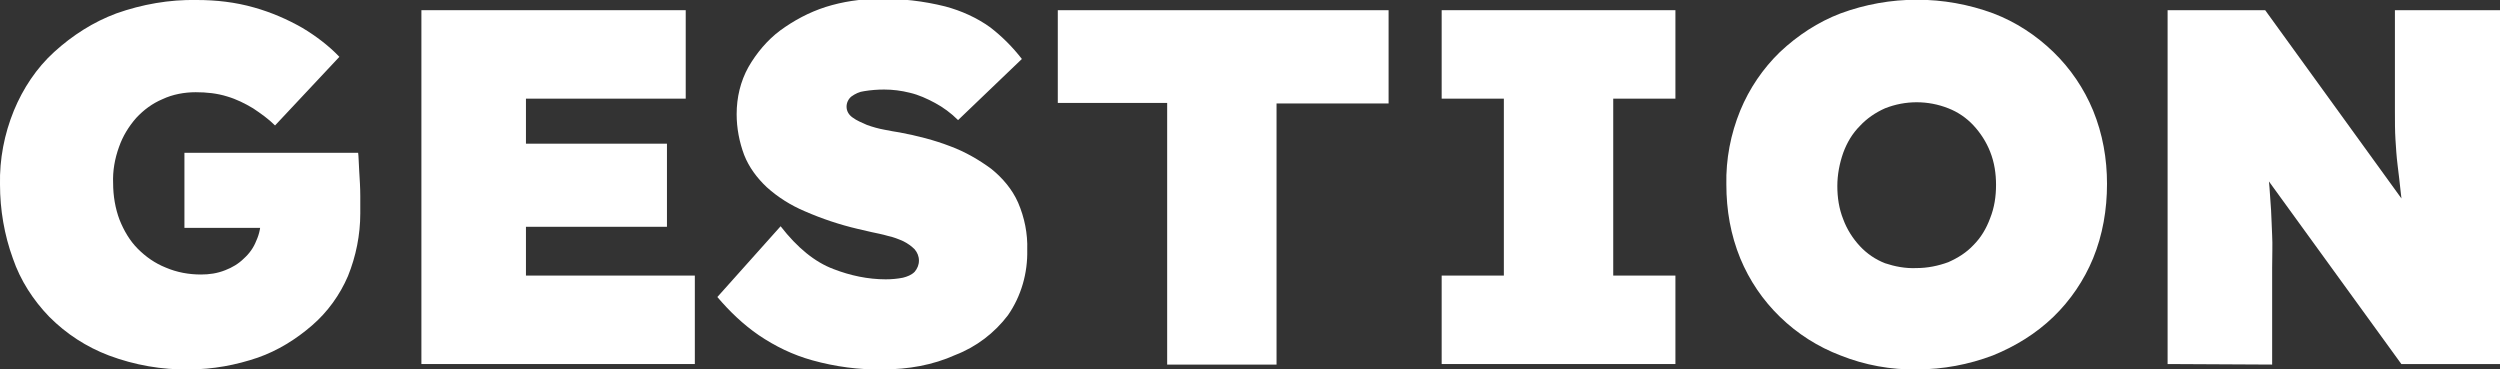
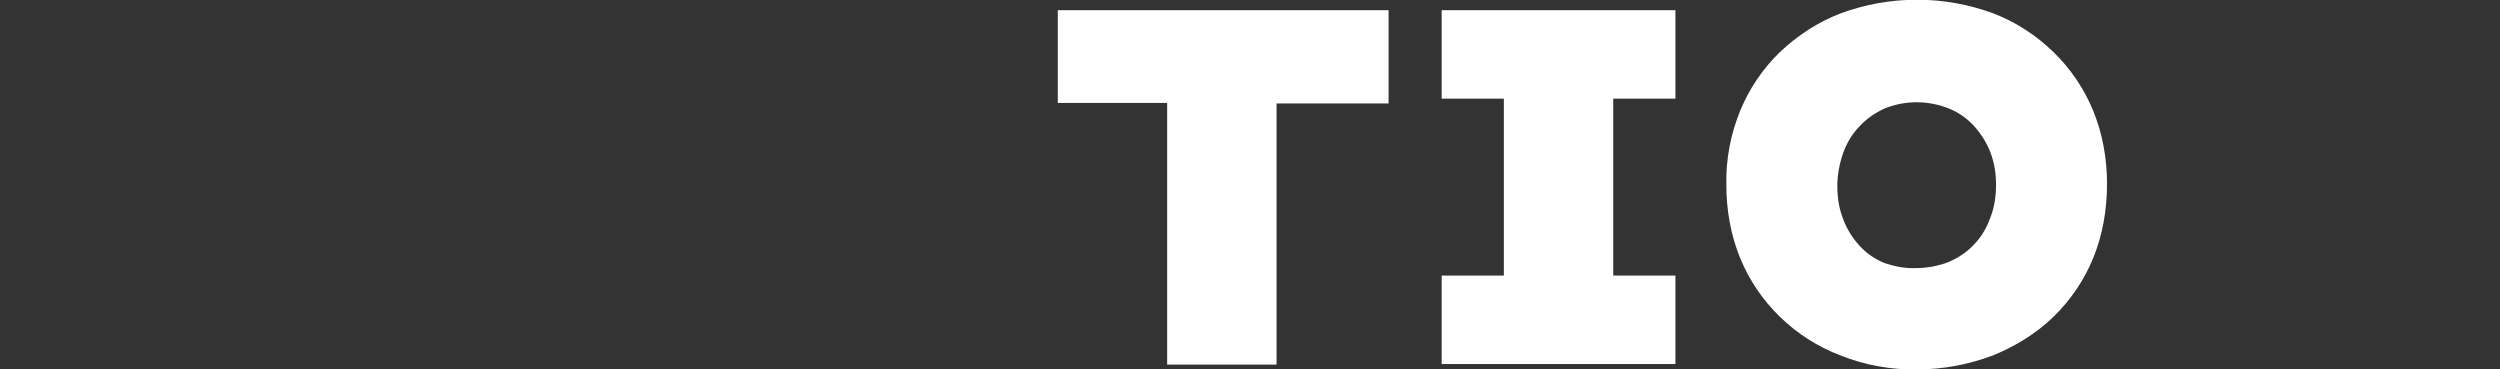
<svg xmlns="http://www.w3.org/2000/svg" version="1.1" id="Calque_2_00000122687599178679225490000002132250339398898577_" x="0px" y="0px" viewBox="0 0 466.3 68.9" style="enable-background:new 0 0 466.3 68.9;" xml:space="preserve">
  <rect x="0" y="0" width="466.3" height="68.9" fill="#333333" stroke="none" />
  <style type="text/css">
	.st0{fill:#FFFFFF;}
</style>
  <g id="Calque_1-2_00000163772805222859856420000012562675715123422109_">
    <g id="Calque_2-2">
      <g id="Calque_1-2">
-         <path class="st0" d="M35.3,68.9c-5.1,0.1-10.2-0.8-15-2.6c-4.2-1.6-7.9-4-11.1-7.2c-3-3.1-5.4-6.8-6.8-10.9     C0.8,43.8,0,39.1,0,34.4c-0.1-4.7,0.8-9.4,2.6-13.8c1.7-4.1,4.2-7.9,7.5-10.9c3.4-3.1,7.3-5.6,11.6-7.2c4.8-1.7,9.9-2.6,15-2.5     c3.6,0,7.2,0.4,10.7,1.4c3.2,0.9,6.2,2.2,9,3.8c2.5,1.5,4.9,3.3,6.9,5.4l-12,12.8c-1.2-1.2-2.6-2.2-4.1-3.2     c-1.5-0.9-3.1-1.7-4.8-2.2c-1.9-0.6-3.9-0.8-5.9-0.8c-2.1,0-4.3,0.4-6.2,1.3c-1.9,0.8-3.5,2-4.9,3.5c-1.4,1.6-2.5,3.4-3.2,5.4     c-0.8,2.2-1.2,4.5-1.1,6.8c0,2.3,0.4,4.7,1.2,6.8c0.8,2,1.9,3.9,3.4,5.4c1.5,1.5,3.2,2.7,5.2,3.5c2.1,0.9,4.3,1.3,6.6,1.3     c1.5,0,3-0.2,4.5-0.8c1.3-0.5,2.5-1.2,3.5-2.2c1-0.9,1.8-2,2.3-3.3c0.6-1.3,0.9-2.8,0.8-4.2v-2.7l2.6,4.5H34.4V28.5h32.4     c0.1,0.7,0.1,1.8,0.2,3.4c0.1,1.6,0.2,3.1,0.2,4.7s0,2.6,0,3.2c0,4-0.8,8-2.3,11.7c-1.5,3.5-3.8,6.7-6.7,9.2     c-3,2.6-6.4,4.7-10.1,6C44,68.1,39.7,68.9,35.3,68.9z" />
-         <path class="st0" d="M78.6,67.9v-66h49.3v16.5H98.1v33h31.5v16.5H78.6z M88.3,42.3V26.8h36.1v15.5H88.3z" />
-         <path class="st0" d="M164.7,68.9c-4.4,0.1-8.9-0.5-13.2-1.7c-3.6-1-6.9-2.6-10-4.7c-2.9-2-5.4-4.4-7.7-7.1l11.8-13.2     c3.1,4,6.4,6.7,9.9,8c3.1,1.2,6.4,1.9,9.7,1.9c1.1,0,2.2-0.1,3.2-0.3c0.8-0.2,1.6-0.5,2.2-1.1c0.5-0.6,0.8-1.3,0.8-2.1     c0-0.8-0.3-1.5-0.8-2.1c-0.6-0.6-1.3-1.1-2.1-1.5c-0.9-0.4-1.9-0.8-2.9-1c-1-0.3-2.1-0.5-3-0.7s-1.8-0.4-2.6-0.6     c-3.4-0.8-6.7-1.9-9.9-3.3c-2.6-1.1-5-2.6-7.1-4.5c-1.8-1.7-3.3-3.7-4.2-6c-0.9-2.4-1.4-5-1.4-7.6c0-3.1,0.7-6.1,2.2-8.8     c1.5-2.6,3.5-5,5.9-6.8c2.6-1.9,5.4-3.4,8.5-4.4c3.2-1,6.5-1.5,9.9-1.5c4.2-0.1,8.4,0.4,12.4,1.4c3,0.8,5.9,2.1,8.4,3.9     c2.2,1.7,4.2,3.7,5.9,5.9l-11.9,11.4c-1.3-1.3-2.8-2.4-4.3-3.2c-1.5-0.8-3-1.5-4.7-1.9c-1.6-0.4-3.2-0.6-4.8-0.6     c-1.2,0-2.5,0.1-3.7,0.3c-0.9,0.1-1.7,0.5-2.4,1c-0.6,0.5-0.9,1.2-0.9,1.9c0,0.8,0.4,1.5,1.1,2c0.8,0.6,1.8,1,2.7,1.4     c1.1,0.4,2.2,0.7,3.3,0.9c1.1,0.2,2,0.4,2.8,0.5c3.2,0.6,6.4,1.4,9.5,2.6c2.7,1,5.3,2.5,7.6,4.2c2.1,1.7,3.9,3.8,5,6.3     c1.2,2.8,1.8,5.8,1.7,8.8c0.1,4.3-1.1,8.6-3.6,12.2c-2.5,3.3-5.9,5.9-9.8,7.4C174,68.1,169.4,68.9,164.7,68.9L164.7,68.9z" />
        <path class="st0" d="M217.7,67.9V19.2h-20.4V1.9H259v17.4h-20.9v48.7H217.7L217.7,67.9z" />
        <path class="st0" d="M268.9,67.9V51.4h11.6v-33h-11.6V1.9h43.6v16.5h-11.6v33h11.6v16.5H268.9z" />
        <path class="st0" d="M357.6,68.9c-4.9,0.1-9.8-0.8-14.3-2.6c-4.2-1.6-8-4-11.3-7.2c-3.2-3.1-5.7-6.8-7.4-10.9     c-1.8-4.4-2.6-9-2.6-13.8c-0.1-4.7,0.8-9.4,2.6-13.8c1.7-4.1,4.2-7.8,7.4-10.9c3.3-3.1,7.1-5.6,11.3-7.2c9.2-3.4,19.3-3.4,28.5,0     c4.2,1.6,8,4.1,11.2,7.2c3.2,3.1,5.7,6.8,7.4,10.9c1.8,4.4,2.6,9,2.6,13.7c0,4.8-0.8,9.5-2.6,13.9c-1.7,4.1-4.2,7.8-7.4,10.9     c-3.2,3.1-7.1,5.5-11.3,7.2C367.2,68,362.4,68.9,357.6,68.9z M357.5,50c2,0,4-0.4,5.9-1.1c1.8-0.8,3.4-1.8,4.7-3.2     c1.4-1.4,2.4-3.1,3.1-5c0.8-2,1.1-4.1,1.1-6.2c0-2.1-0.3-4.2-1.1-6.2c-0.7-1.8-1.8-3.5-3.1-4.9c-1.3-1.4-2.9-2.5-4.7-3.2     c-3.8-1.5-8-1.5-11.8,0c-1.8,0.8-3.4,1.9-4.7,3.3c-1.4,1.4-2.4,3.1-3.1,5c-0.7,2-1.1,4.1-1.1,6.2c0,2.1,0.3,4.2,1.1,6.2     c0.7,1.9,1.8,3.6,3.1,5c1.3,1.4,2.9,2.5,4.7,3.2C353.4,49.7,355.4,50.1,357.5,50z" />
-         <path class="st0" d="M404.3,67.9v-66h18.2l30.4,42l-4.3-1.3c-0.3-2.5-0.6-4.7-0.8-6.6c-0.2-1.9-0.4-3.6-0.6-5.2s-0.3-3.2-0.4-4.8     s-0.1-3.3-0.1-5.2V1.9h19.6v66h-18.4l-33.5-46.2l7.6,2.3c0.3,2.3,0.6,4.4,0.8,6.1c0.2,1.7,0.4,3.3,0.5,4.8s0.2,2.9,0.3,4.3     s0.1,3,0.2,4.7s0,3.8,0,6.1v18L404.3,67.9L404.3,67.9z" />
      </g>
    </g>
  </g>
</svg>